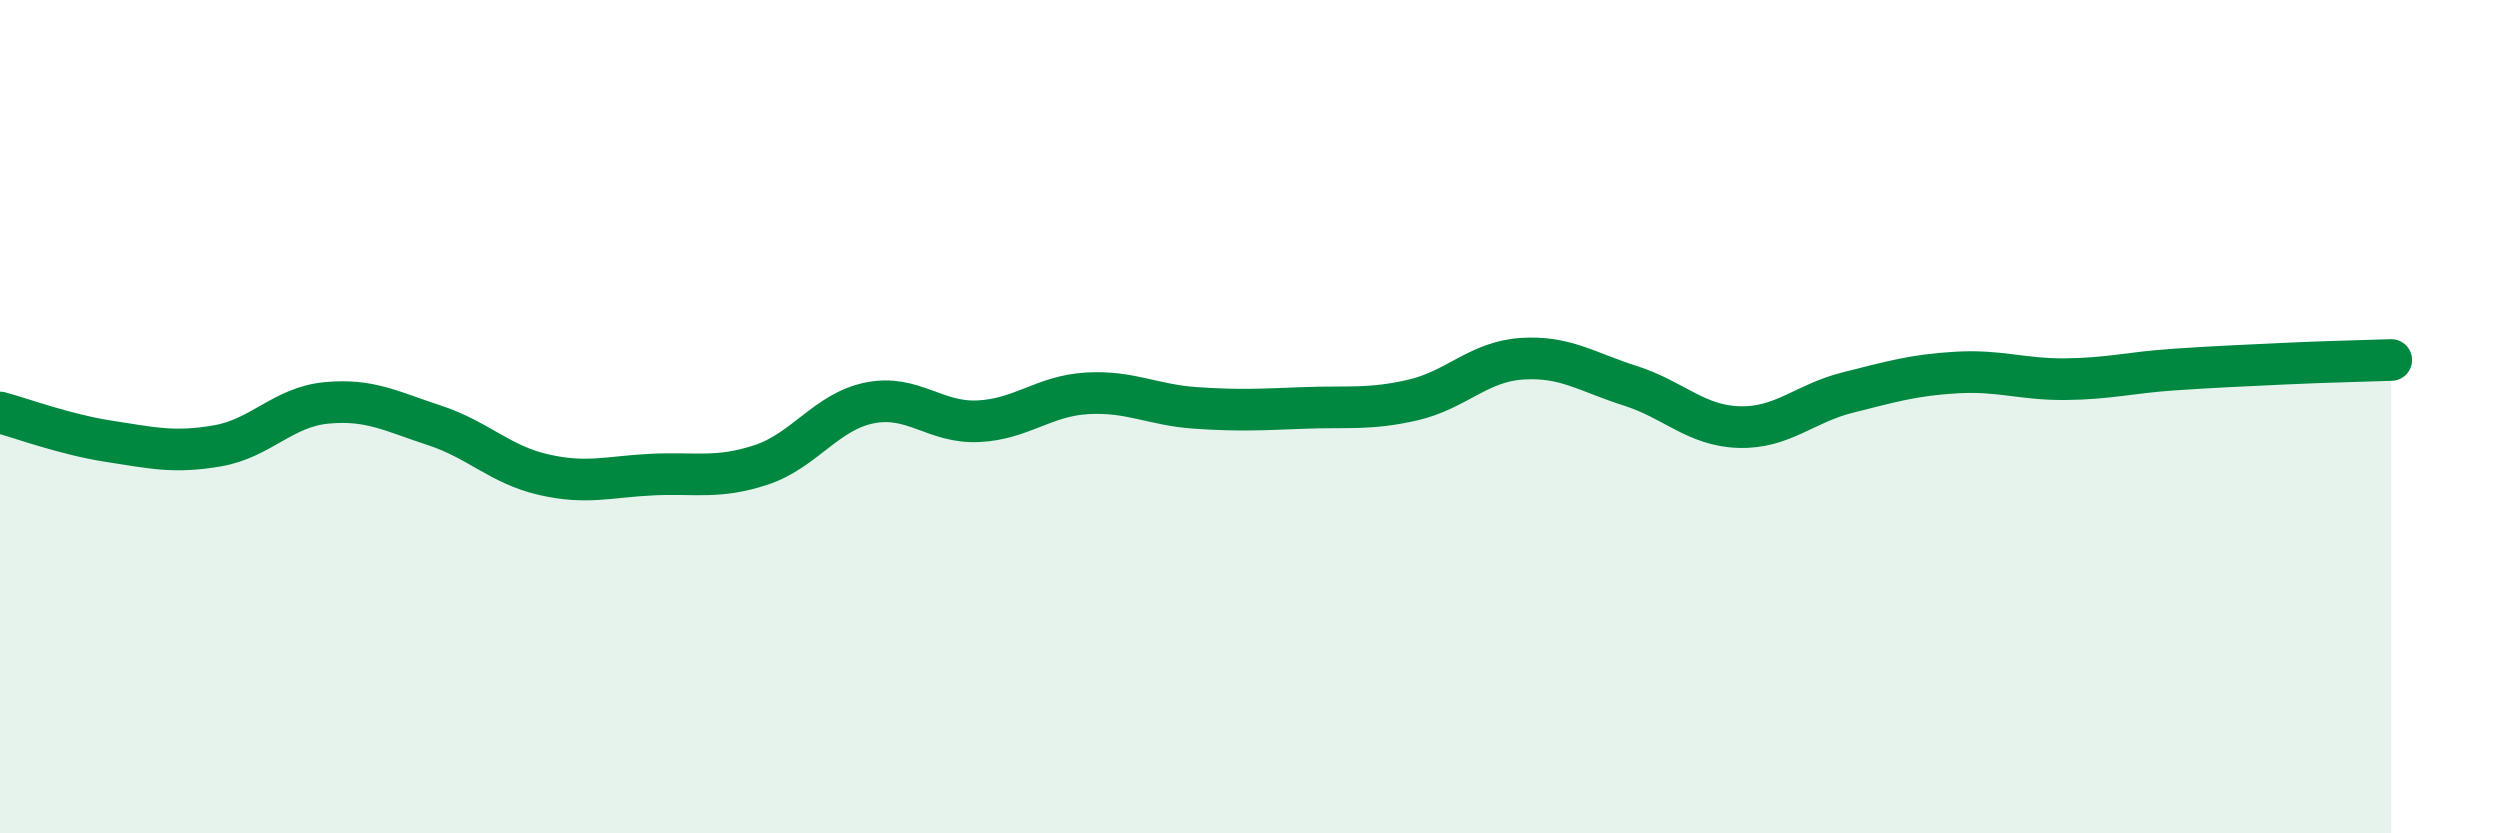
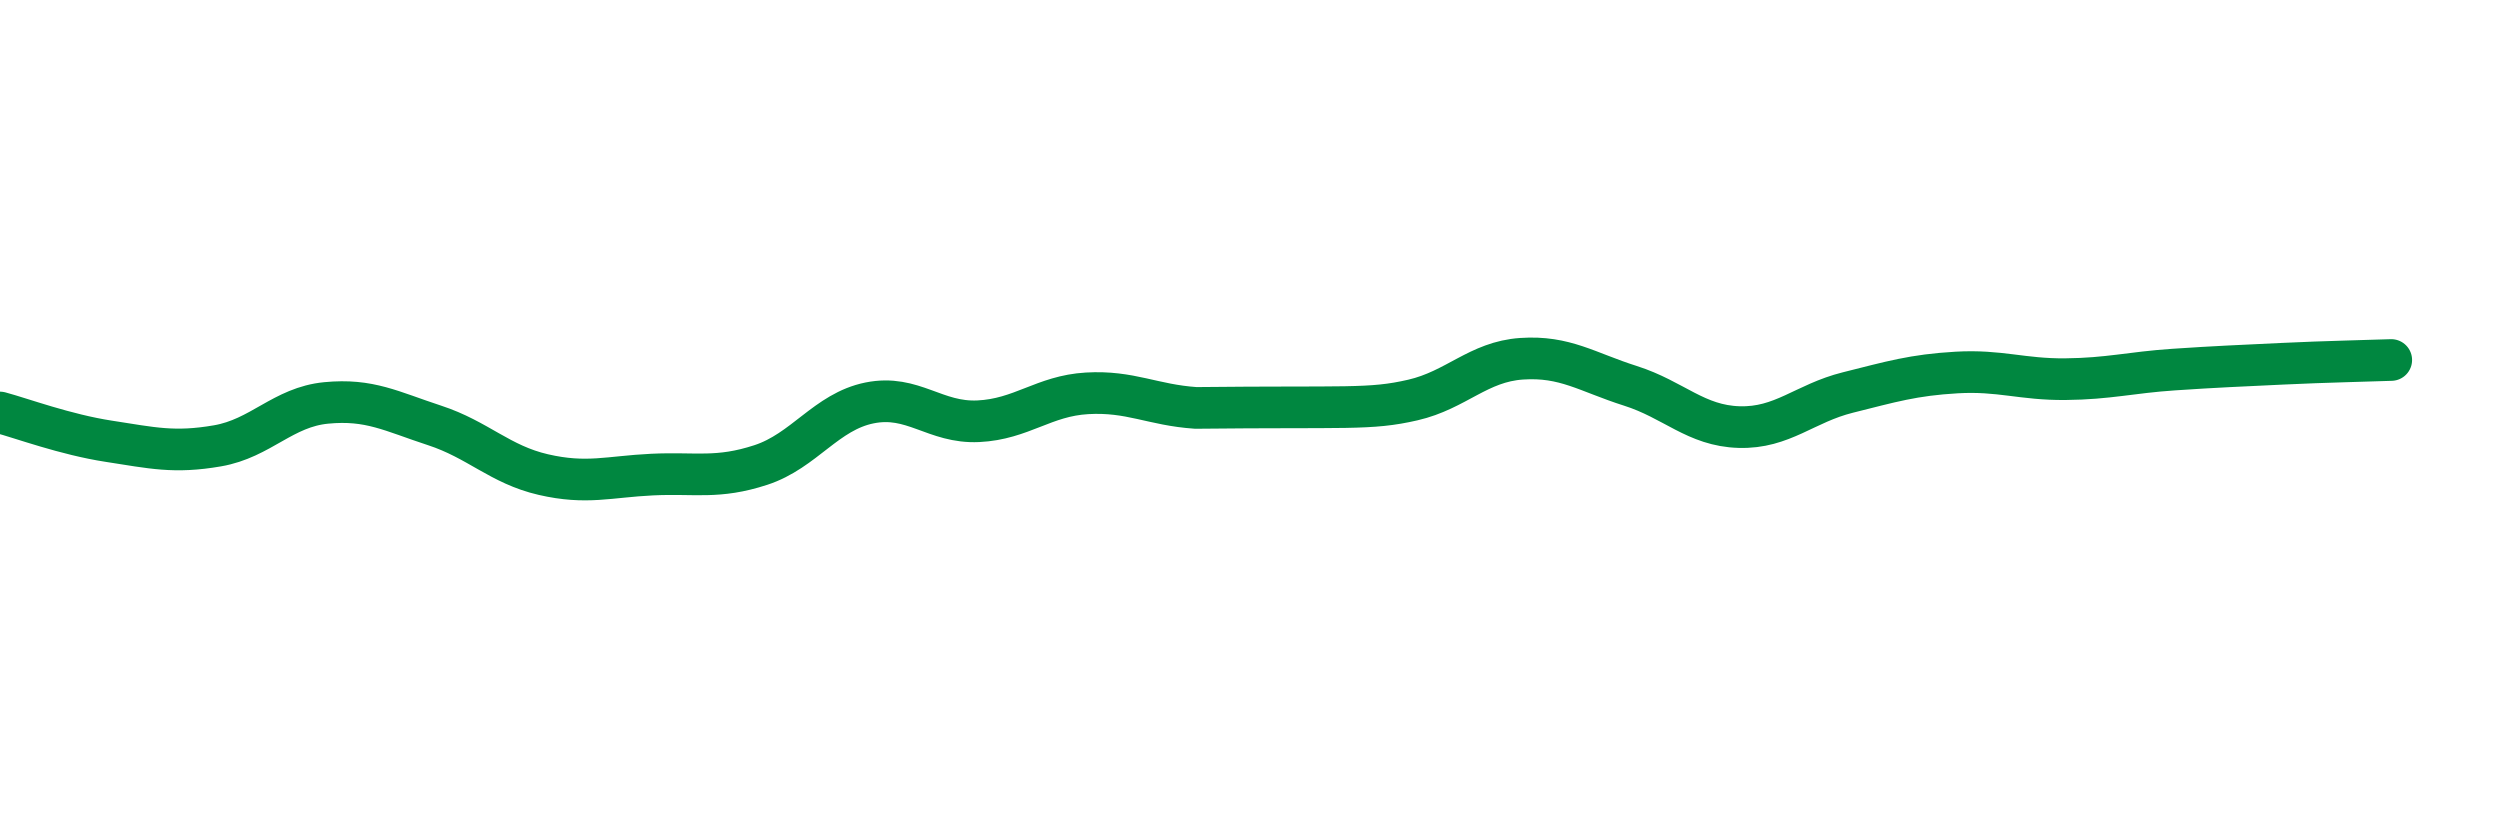
<svg xmlns="http://www.w3.org/2000/svg" width="60" height="20" viewBox="0 0 60 20">
-   <path d="M 0,9.9 C 0.52,10.04 1.57,10.43 2.61,10.59 C 3.65,10.75 4.18,10.88 5.22,10.7 C 6.26,10.52 6.79,9.77 7.83,9.67 C 8.87,9.57 9.39,9.87 10.43,10.21 C 11.47,10.55 12,11.15 13.04,11.39 C 14.08,11.63 14.61,11.44 15.65,11.39 C 16.69,11.34 17.22,11.5 18.26,11.16 C 19.3,10.82 19.83,9.88 20.87,9.67 C 21.91,9.46 22.44,10.16 23.48,10.11 C 24.52,10.06 25.05,9.5 26.09,9.44 C 27.13,9.38 27.66,9.72 28.7,9.79 C 29.74,9.86 30.26,9.83 31.3,9.79 C 32.34,9.75 32.87,9.84 33.91,9.6 C 34.95,9.36 35.48,8.68 36.52,8.61 C 37.56,8.54 38.09,8.93 39.13,9.26 C 40.17,9.59 40.7,10.22 41.74,10.25 C 42.78,10.28 43.31,9.68 44.35,9.42 C 45.39,9.16 45.92,9 46.96,8.94 C 48,8.88 48.53,9.11 49.57,9.1 C 50.61,9.09 51.13,8.94 52.17,8.87 C 53.21,8.8 53.74,8.78 54.78,8.73 C 55.82,8.68 56.87,8.66 57.39,8.64L57.39 20L0 20Z" fill="#008740" opacity="0.1" stroke-linecap="round" stroke-linejoin="round" />
-   <path d="M 0,9.9 C 0.52,10.04 1.57,10.43 2.61,10.59 C 3.65,10.75 4.18,10.88 5.22,10.7 C 6.26,10.52 6.79,9.77 7.83,9.67 C 8.87,9.57 9.39,9.87 10.43,10.21 C 11.47,10.55 12,11.15 13.04,11.39 C 14.08,11.63 14.61,11.44 15.65,11.39 C 16.69,11.34 17.22,11.5 18.26,11.16 C 19.3,10.82 19.83,9.88 20.87,9.67 C 21.91,9.46 22.44,10.16 23.48,10.11 C 24.52,10.06 25.05,9.5 26.09,9.44 C 27.13,9.38 27.66,9.72 28.7,9.79 C 29.74,9.86 30.26,9.83 31.3,9.79 C 32.34,9.75 32.87,9.84 33.91,9.6 C 34.95,9.36 35.48,8.68 36.52,8.61 C 37.56,8.54 38.09,8.93 39.13,9.26 C 40.17,9.59 40.7,10.22 41.74,10.25 C 42.78,10.28 43.31,9.68 44.35,9.42 C 45.39,9.16 45.92,9 46.96,8.94 C 48,8.88 48.53,9.11 49.57,9.1 C 50.61,9.09 51.13,8.94 52.17,8.87 C 53.21,8.8 53.74,8.78 54.78,8.73 C 55.82,8.68 56.87,8.66 57.39,8.64" stroke="#008740" stroke-width="1" fill="none" stroke-linecap="round" stroke-linejoin="round" />
+   <path d="M 0,9.9 C 0.52,10.04 1.57,10.43 2.61,10.59 C 3.65,10.75 4.18,10.88 5.22,10.7 C 6.26,10.52 6.79,9.77 7.83,9.67 C 8.87,9.57 9.39,9.87 10.43,10.21 C 11.47,10.55 12,11.15 13.04,11.39 C 14.08,11.63 14.61,11.44 15.65,11.39 C 16.69,11.34 17.22,11.5 18.26,11.16 C 19.3,10.82 19.83,9.88 20.87,9.67 C 21.91,9.46 22.44,10.16 23.48,10.11 C 24.52,10.06 25.05,9.5 26.09,9.44 C 27.13,9.38 27.66,9.72 28.7,9.79 C 32.34,9.75 32.87,9.84 33.91,9.6 C 34.95,9.36 35.48,8.68 36.52,8.61 C 37.56,8.54 38.09,8.93 39.13,9.26 C 40.17,9.59 40.7,10.22 41.74,10.25 C 42.78,10.28 43.31,9.68 44.35,9.42 C 45.39,9.16 45.92,9 46.96,8.94 C 48,8.88 48.53,9.11 49.57,9.1 C 50.61,9.09 51.13,8.94 52.17,8.87 C 53.21,8.8 53.74,8.78 54.78,8.73 C 55.82,8.68 56.87,8.66 57.39,8.64" stroke="#008740" stroke-width="1" fill="none" stroke-linecap="round" stroke-linejoin="round" />
</svg>